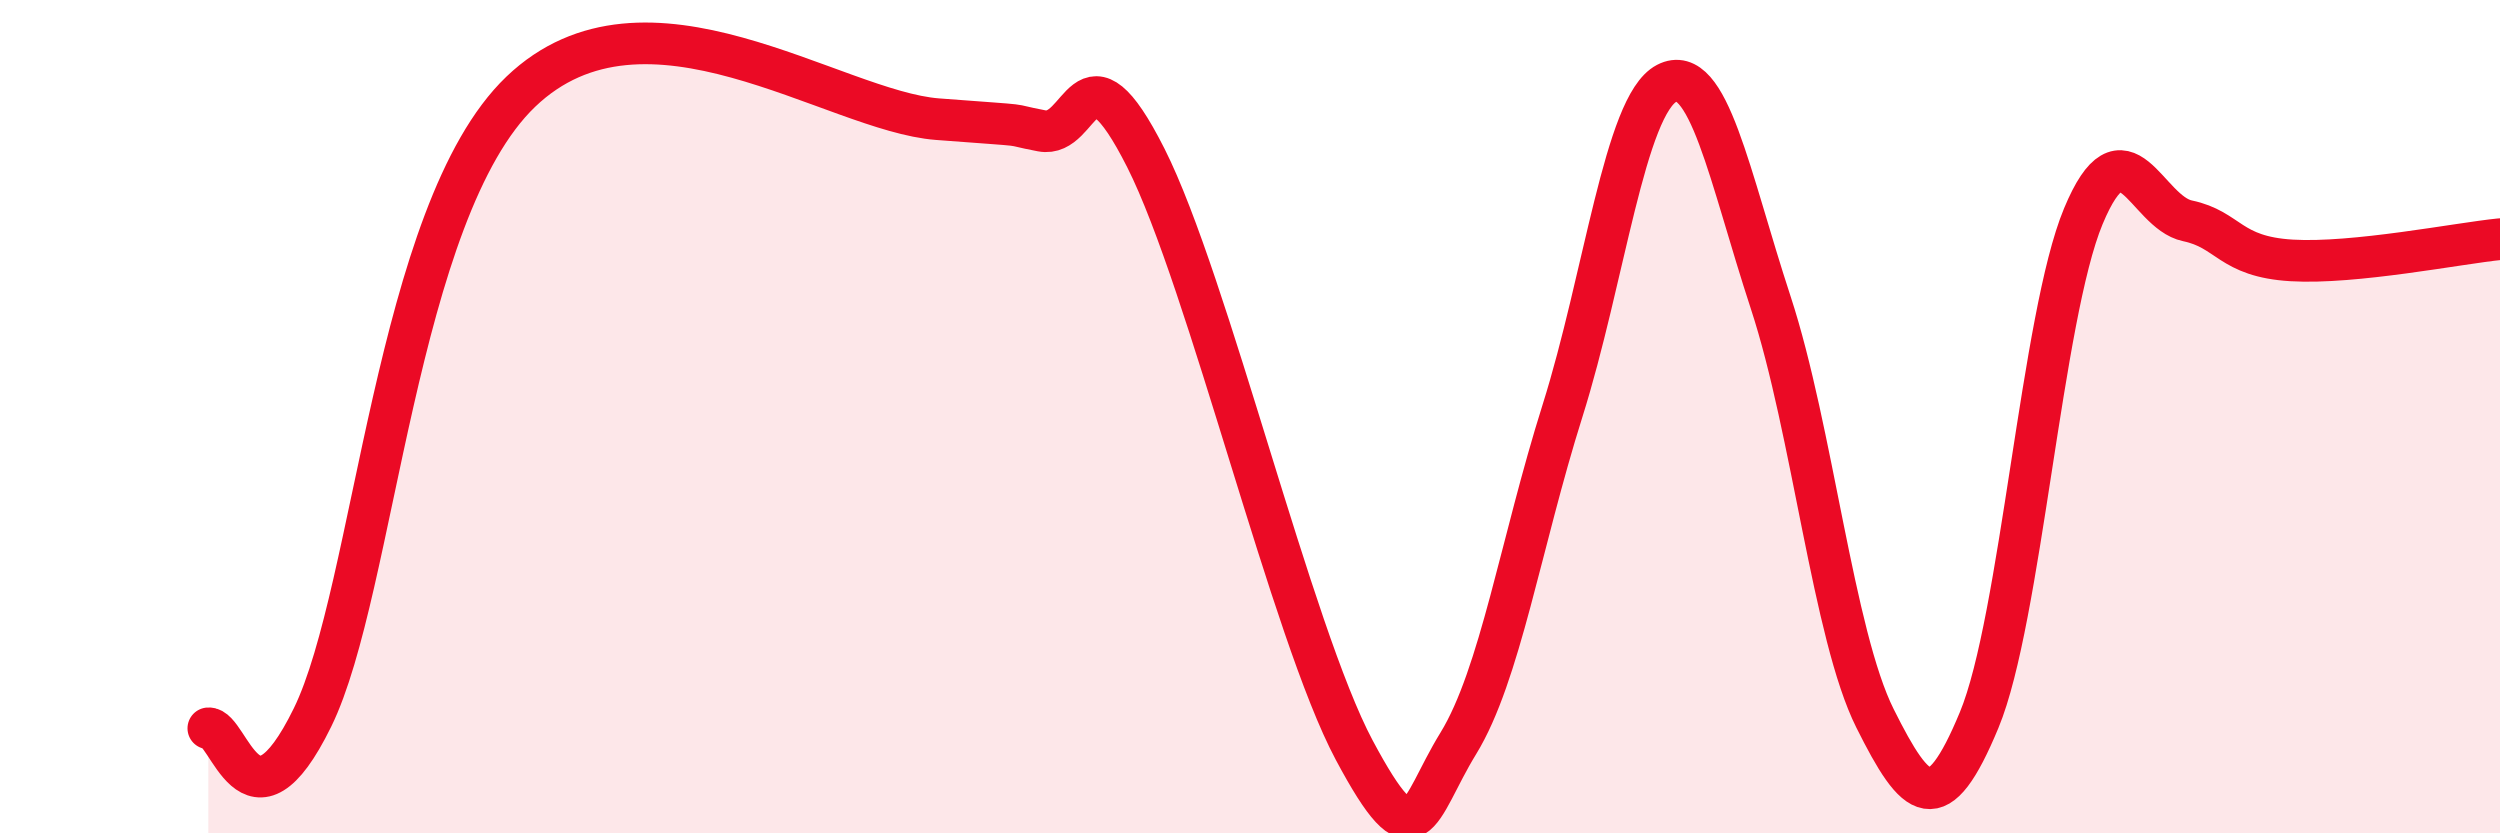
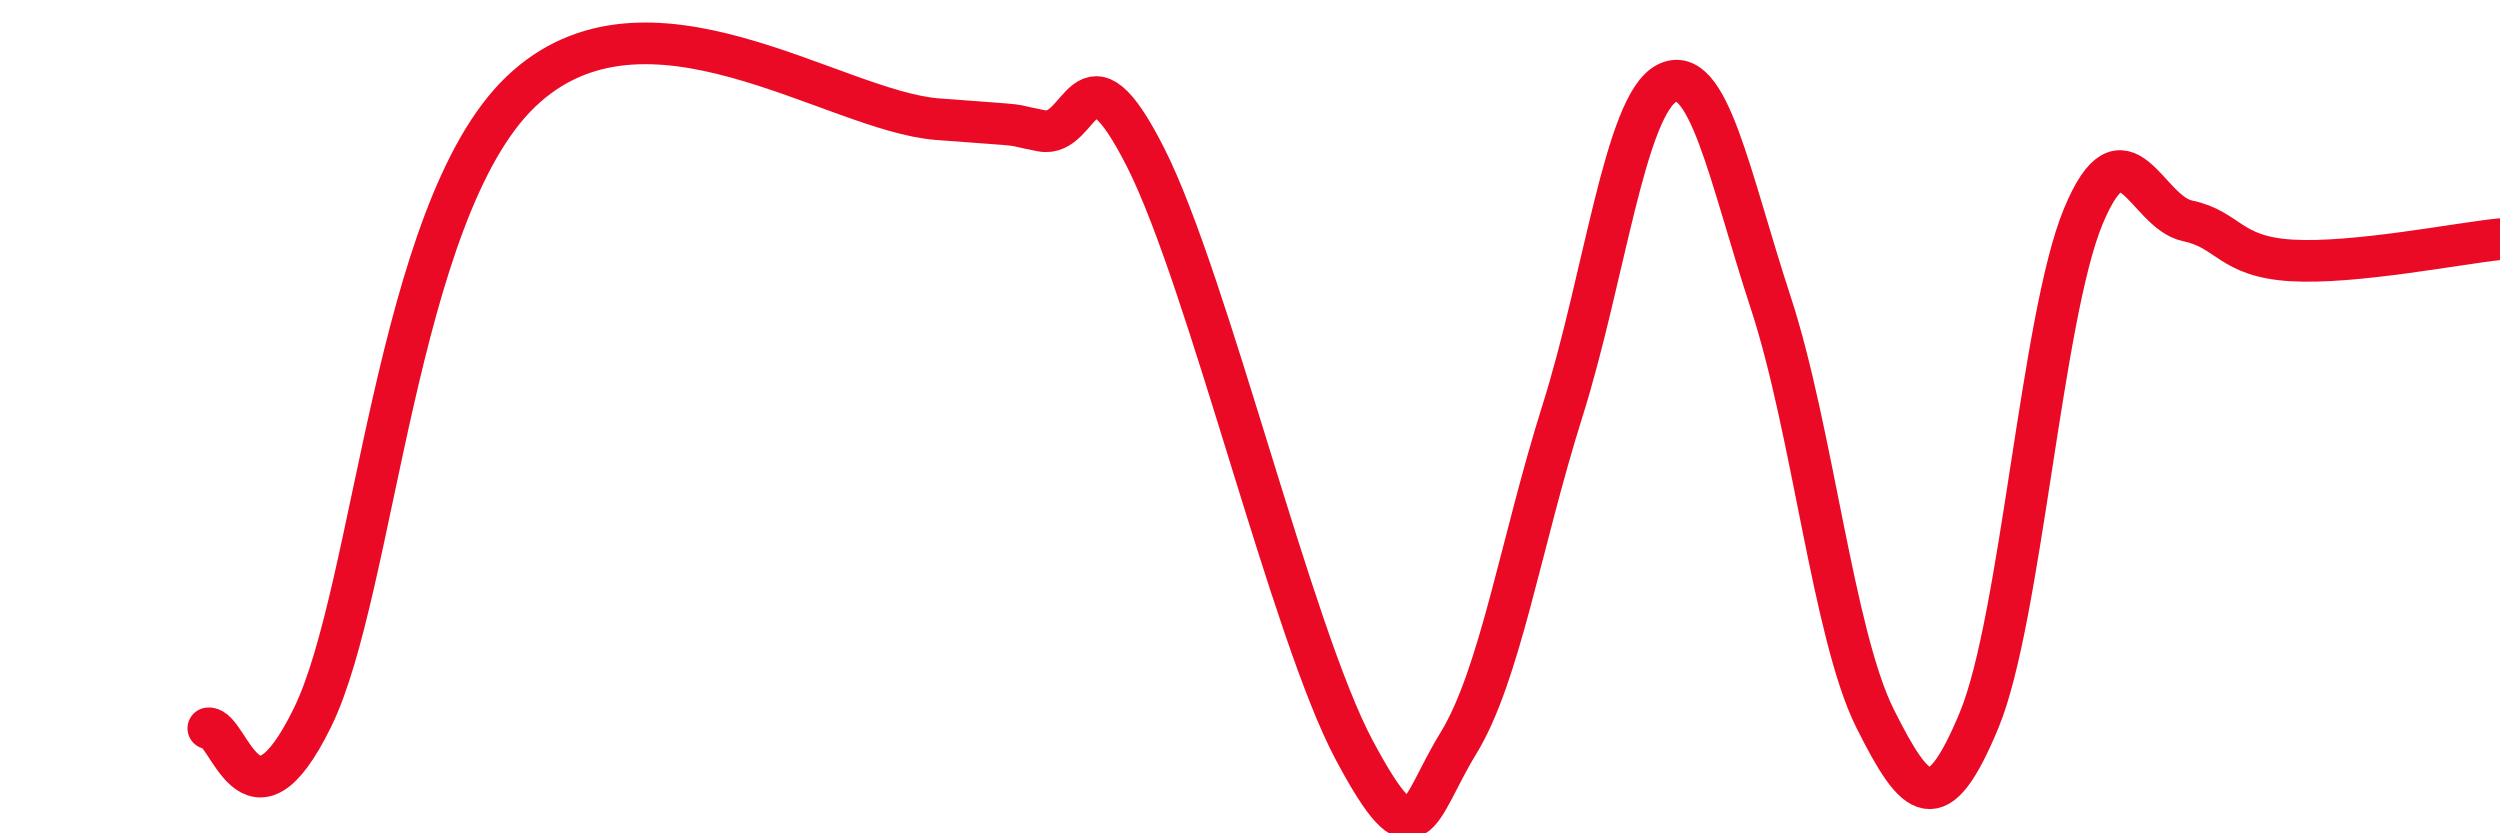
<svg xmlns="http://www.w3.org/2000/svg" width="60" height="20" viewBox="0 0 60 20">
-   <path d="M 5,17.48 C 5.5,17.43 6,20.28 7.5,17.22 C 9,14.16 9.5,5.07 12.5,2.2 C 15.5,-0.67 20,2.67 22.5,2.86 C 25,3.05 24,2.95 25,3.14 C 26,3.33 26,0.82 27.5,3.79 C 29,6.76 31,15.19 32.5,18 C 34,20.81 34,19.47 35,17.84 C 36,16.21 36.5,13.03 37.5,9.86 C 38.5,6.69 39,2.52 40,2 C 41,1.48 41.5,4.22 42.5,7.27 C 43.5,10.32 44,15.24 45,17.24 C 46,19.24 46.5,19.69 47.5,17.28 C 48.5,14.87 49,7.59 50,5.19 C 51,2.79 51.5,5.09 52.5,5.3 C 53.5,5.51 53.5,6.16 55,6.25 C 56.5,6.34 59,5.84 60,5.74L60 20L5 20Z" fill="#EB0A25" opacity="0.1" stroke-linecap="round" stroke-linejoin="round" />
  <path d="M 5,17.48 C 5.5,17.43 6,20.28 7.5,17.22 C 9,14.16 9.5,5.07 12.5,2.2 C 15.5,-0.67 20,2.67 22.5,2.86 C 25,3.05 24,2.95 25,3.14 C 26,3.33 26,0.82 27.5,3.79 C 29,6.76 31,15.19 32.5,18 C 34,20.81 34,19.47 35,17.84 C 36,16.21 36.5,13.03 37.5,9.86 C 38.5,6.69 39,2.52 40,2 C 41,1.48 41.5,4.22 42.5,7.27 C 43.5,10.32 44,15.24 45,17.24 C 46,19.24 46.5,19.69 47.5,17.28 C 48.5,14.87 49,7.59 50,5.19 C 51,2.79 51.5,5.09 52.5,5.3 C 53.5,5.51 53.5,6.16 55,6.25 C 56.5,6.34 59,5.84 60,5.74" stroke="#EB0A25" stroke-width="1" fill="none" stroke-linecap="round" stroke-linejoin="round" />
</svg>